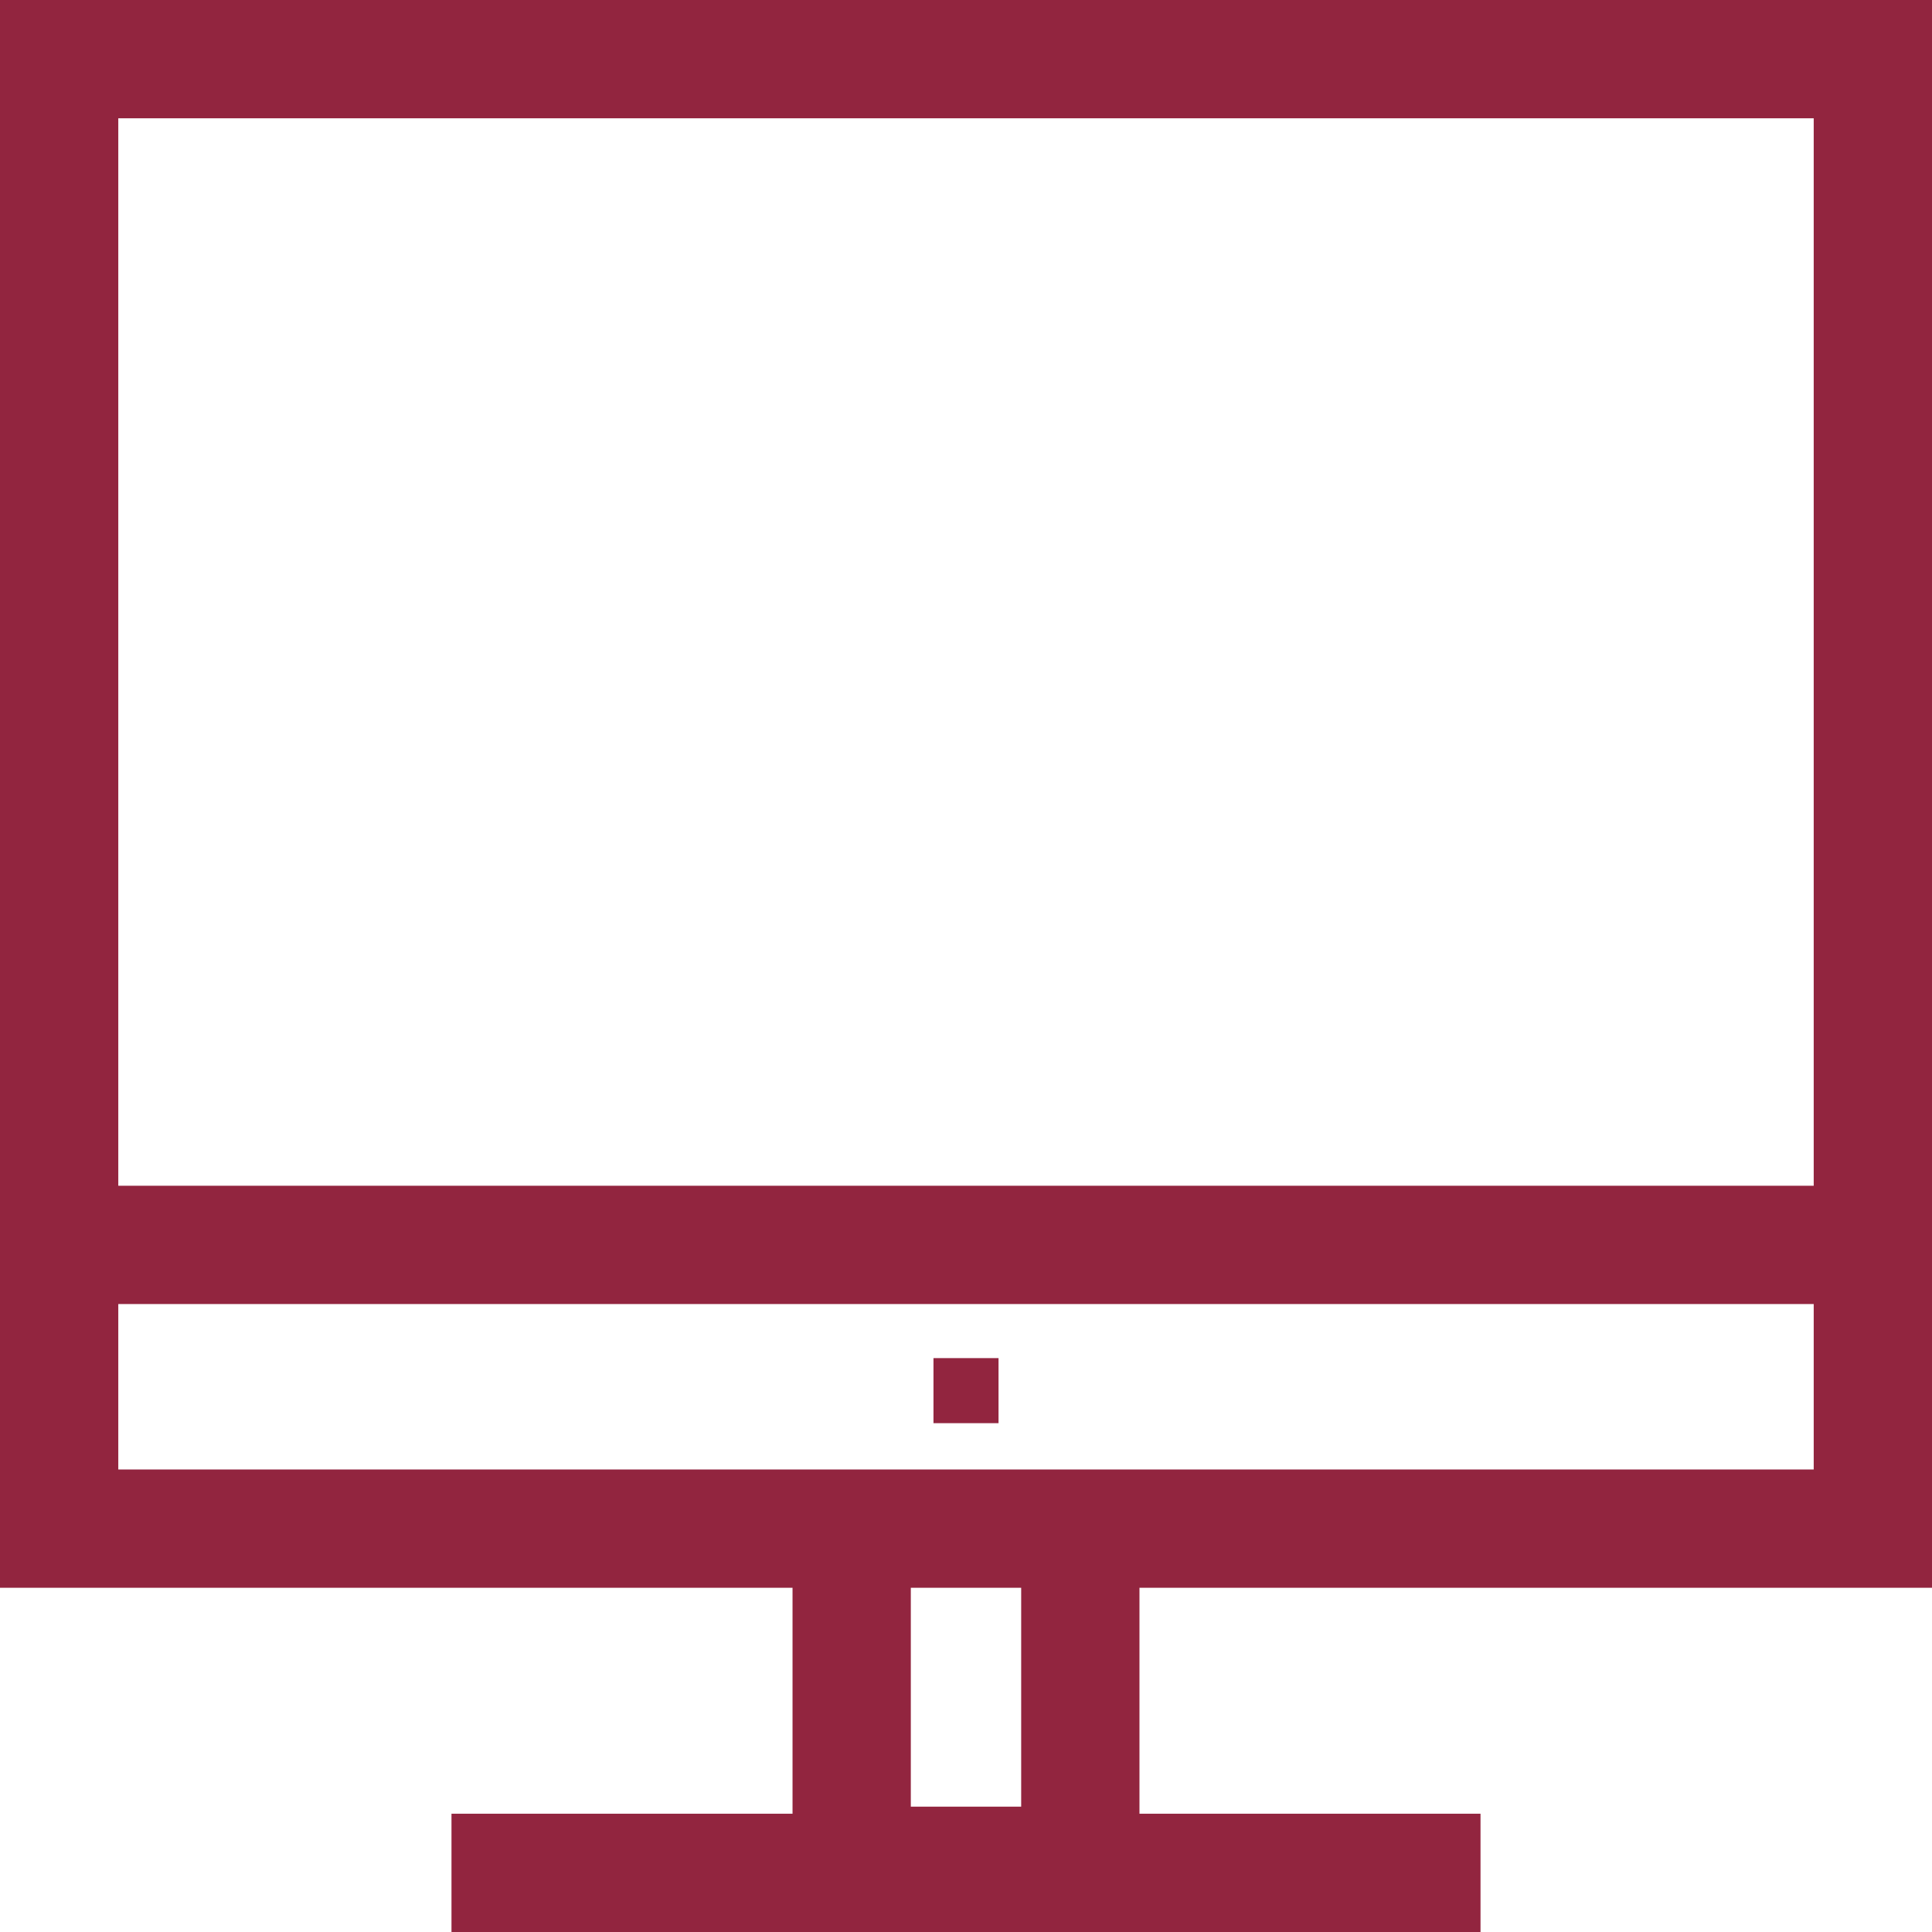
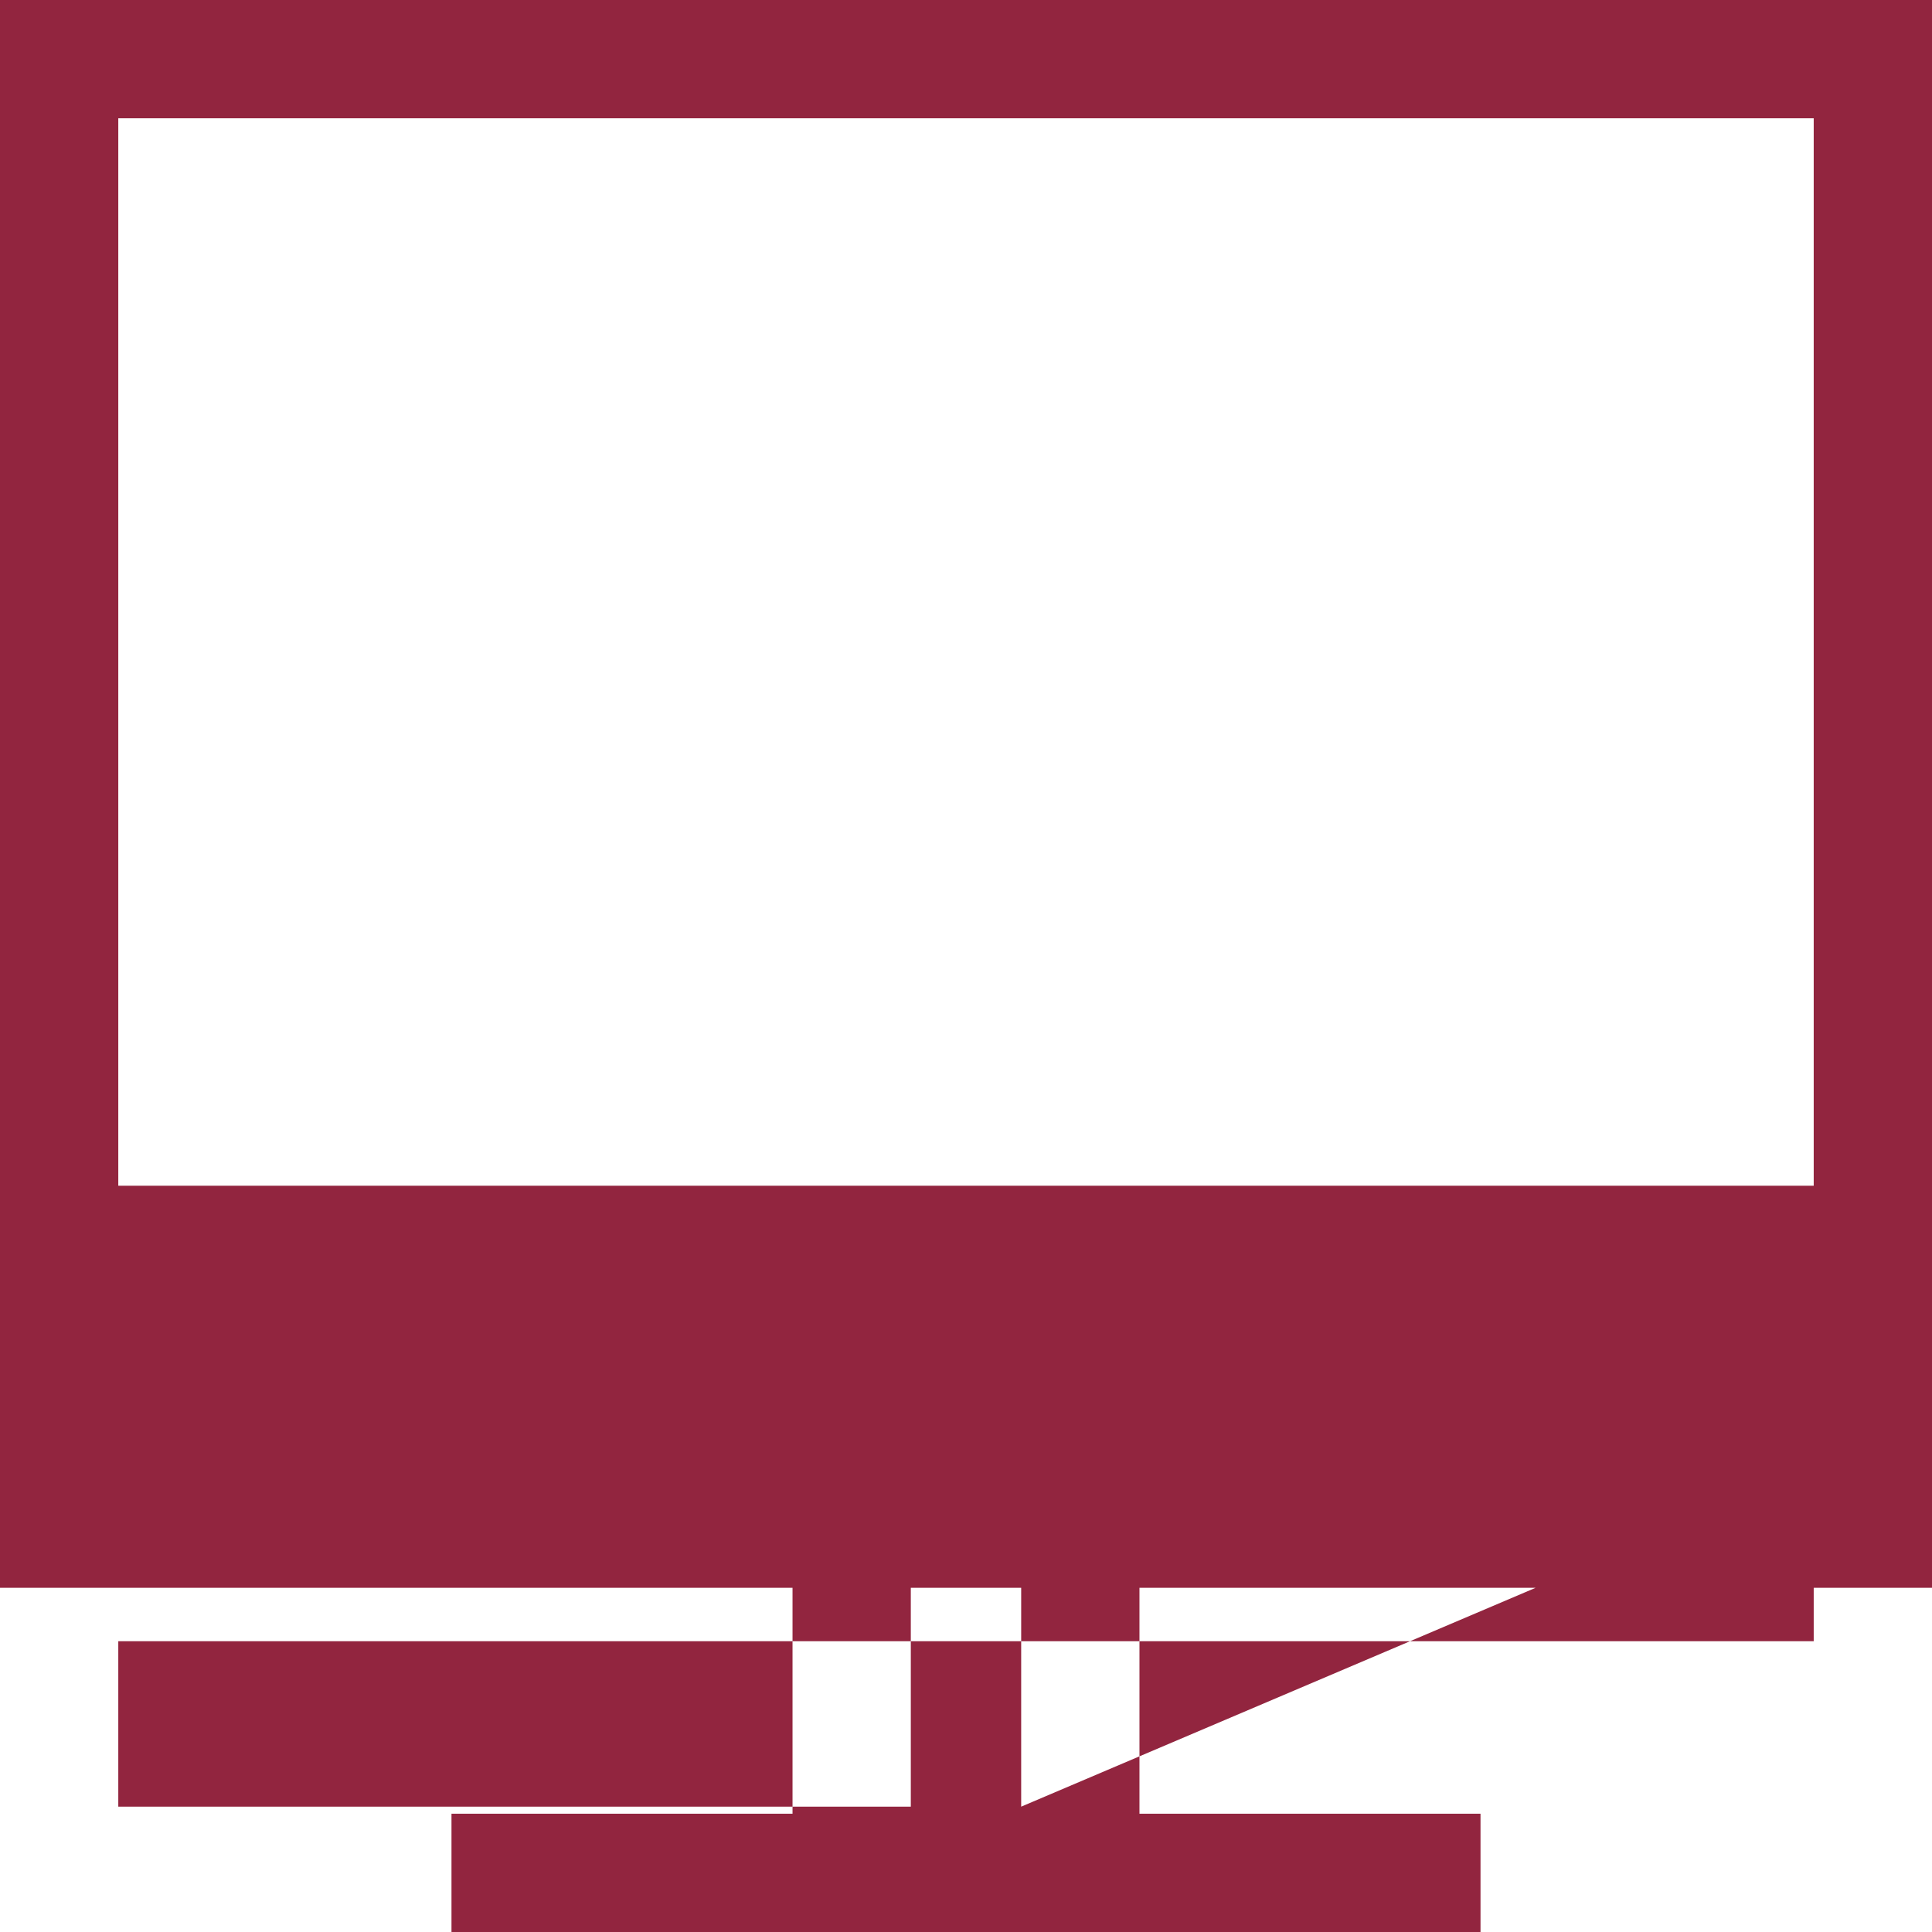
<svg xmlns="http://www.w3.org/2000/svg" fill="#92253f" version="1.1" id="Layer_1" viewBox="0 0 512 512" xml:space="preserve">
  <g>
    <g>
-       <path fill="#92253f" d="M0,0v420.776h210.029v59.877h-90.381V512h272.704v-31.347h-90.381v-59.877H512V0H0z M270.624,478.782h-29.249v-58.006    h29.249V478.782z M480.653,389.429H301.971h-91.943H31.347v-43.844h449.306V389.429z M480.653,314.237H31.347V31.347h449.306    V314.237z" />
+       <path fill="#92253f" d="M0,0v420.776h210.029v59.877h-90.381V512h272.704v-31.347h-90.381v-59.877H512V0H0z M270.624,478.782h-29.249v-58.006    h29.249V478.782z H301.971h-91.943H31.347v-43.844h449.306V389.429z M480.653,314.237H31.347V31.347h449.306    V314.237z" />
    </g>
  </g>
  <g>
    <g>
-       <rect x="247.38" y="359.915" width="17.24" height="17.24" />
-     </g>
+       </g>
  </g>
</svg>